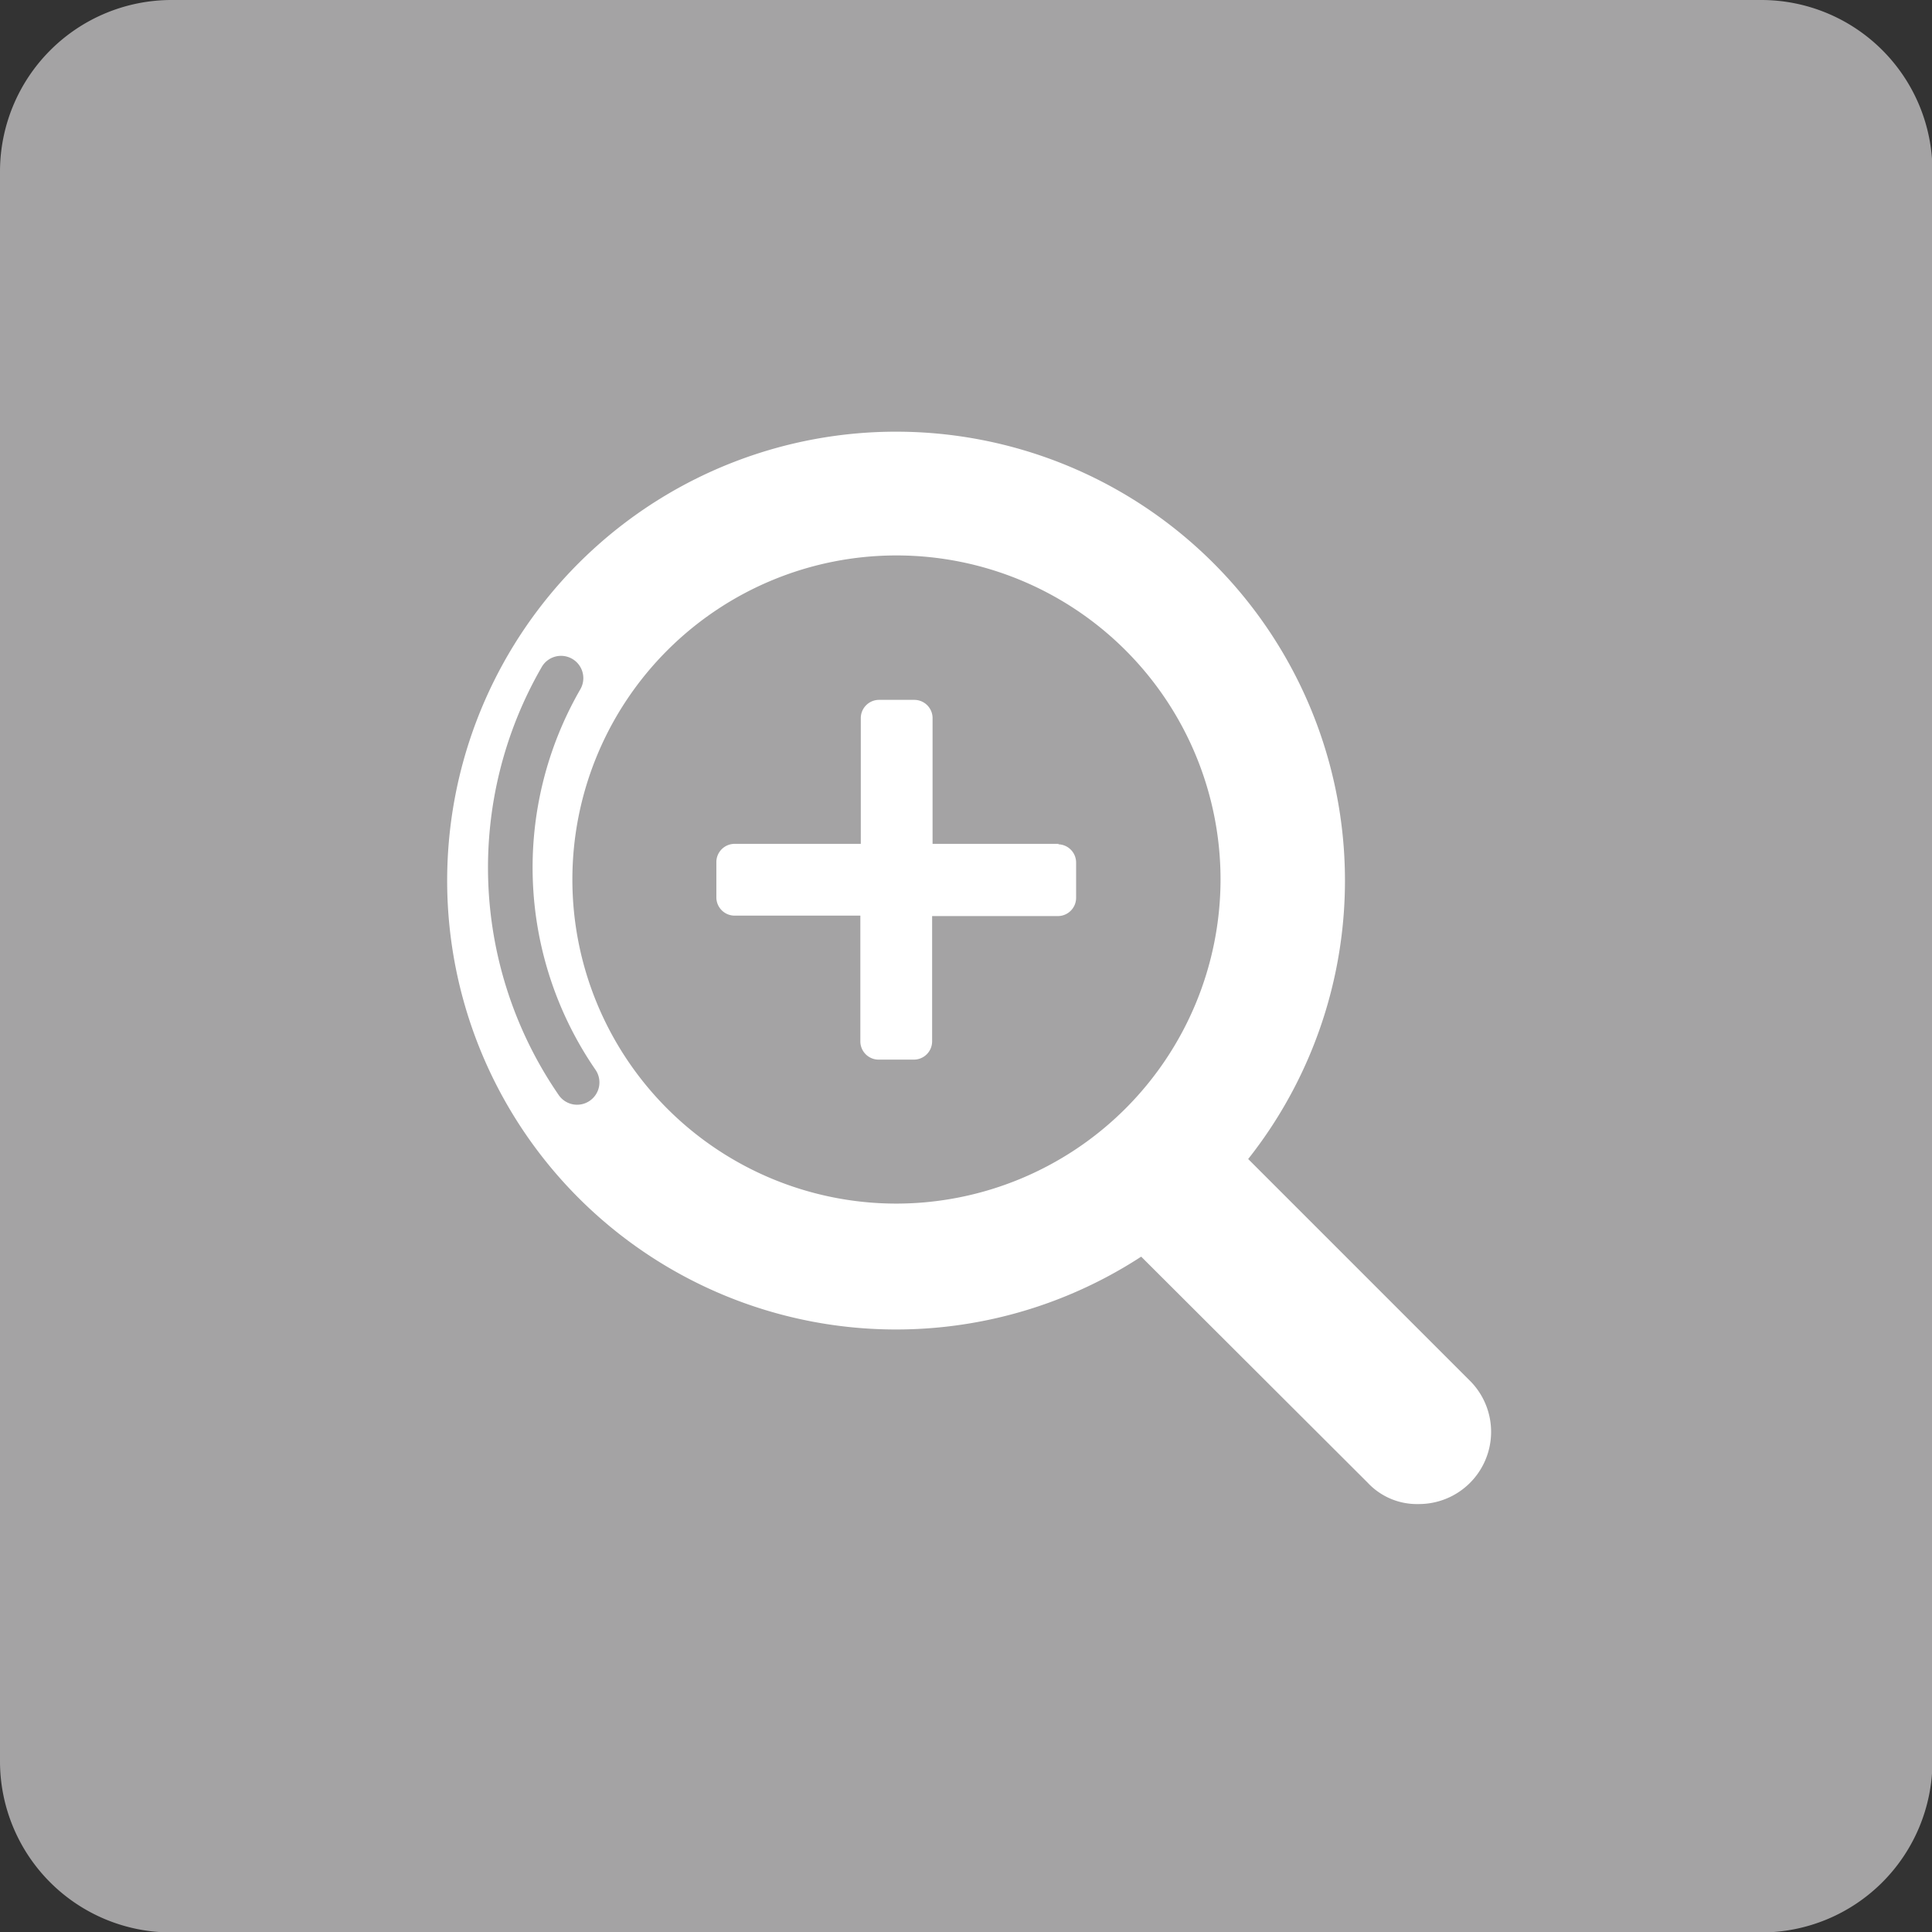
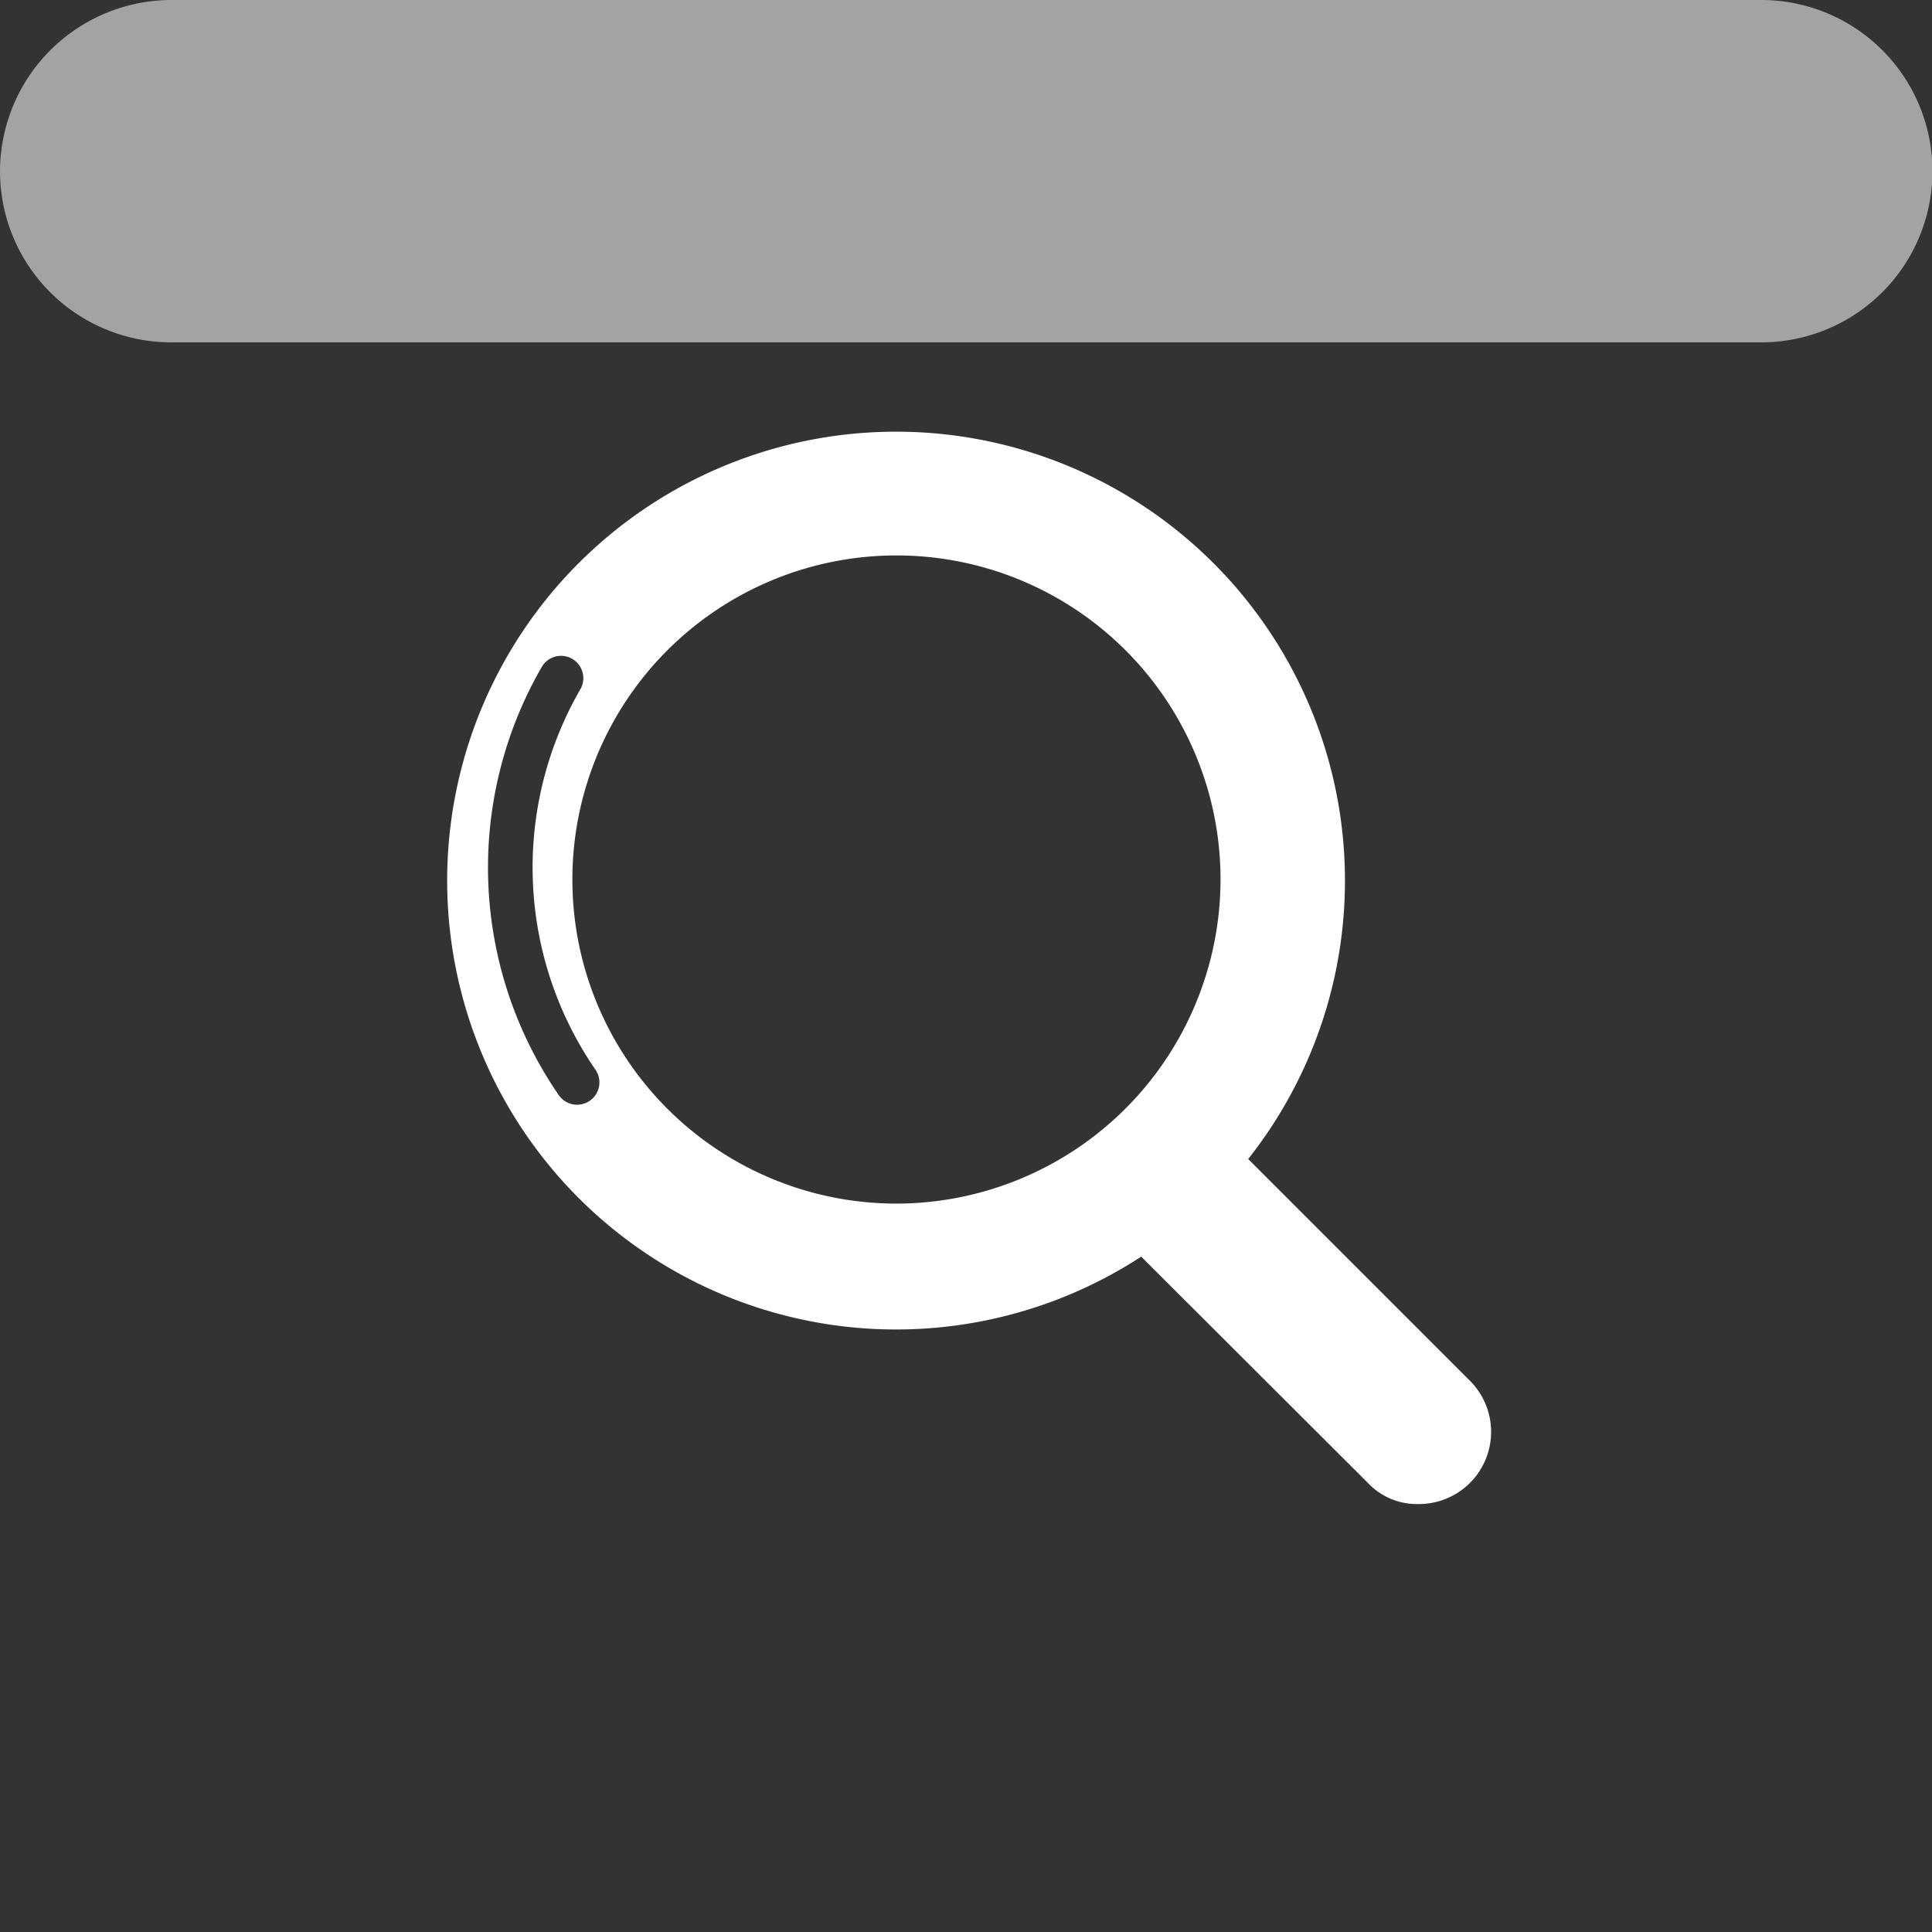
<svg xmlns="http://www.w3.org/2000/svg" id="Calque_1" data-name="Calque 1" viewBox="0 0 43.34 43.34">
  <rect x="0" y="0" width="43.34" height="43.34" fill="#333333" stroke="none" />
  <title>Plan de travail 111</title>
-   <path d="M39.51,0H3.84A3.85,3.85,0,0,0,0,3.84V39.51a3.84,3.84,0,0,0,3.84,3.84H39.51a3.84,3.84,0,0,0,3.84-3.84V3.84A3.84,3.84,0,0,0,39.51,0Z" fill="#a4a3a4" />
-   <path d="M23.75,18.93H20.92V16.1a.41.41,0,0,0-.4-.4h-.81a.41.41,0,0,0-.4.4v2.83H16.47a.41.41,0,0,0-.4.4v.81a.41.41,0,0,0,.4.4h2.83v2.83a.41.41,0,0,0,.4.4h.81a.41.41,0,0,0,.4-.4V20.55h2.83a.41.41,0,0,0,.4-.4v-.81a.41.41,0,0,0-.4-.4Zm0,0" fill="#fff" />
+   <path d="M39.51,0H3.84A3.85,3.85,0,0,0,0,3.84a3.84,3.84,0,0,0,3.84,3.84H39.51a3.84,3.84,0,0,0,3.84-3.84V3.84A3.84,3.84,0,0,0,39.51,0Z" fill="#a4a3a4" />
  <path d="M33,31l-5-5a10.07,10.07,0,1,0-2.4,2.19l5.08,5.07a1.51,1.51,0,0,0,1.14.48A1.62,1.62,0,0,0,33,31ZM13.22,24.7a.5.5,0,0,1-.69-.14,9,9,0,0,1-.37-9.61.5.5,0,0,1,.86.51A8,8,0,0,0,13.36,24,.5.5,0,0,1,13.22,24.7ZM20.11,27a7.27,7.27,0,1,1,7.27-7.27A7.28,7.28,0,0,1,20.11,27Z" fill="#fff" />
</svg>